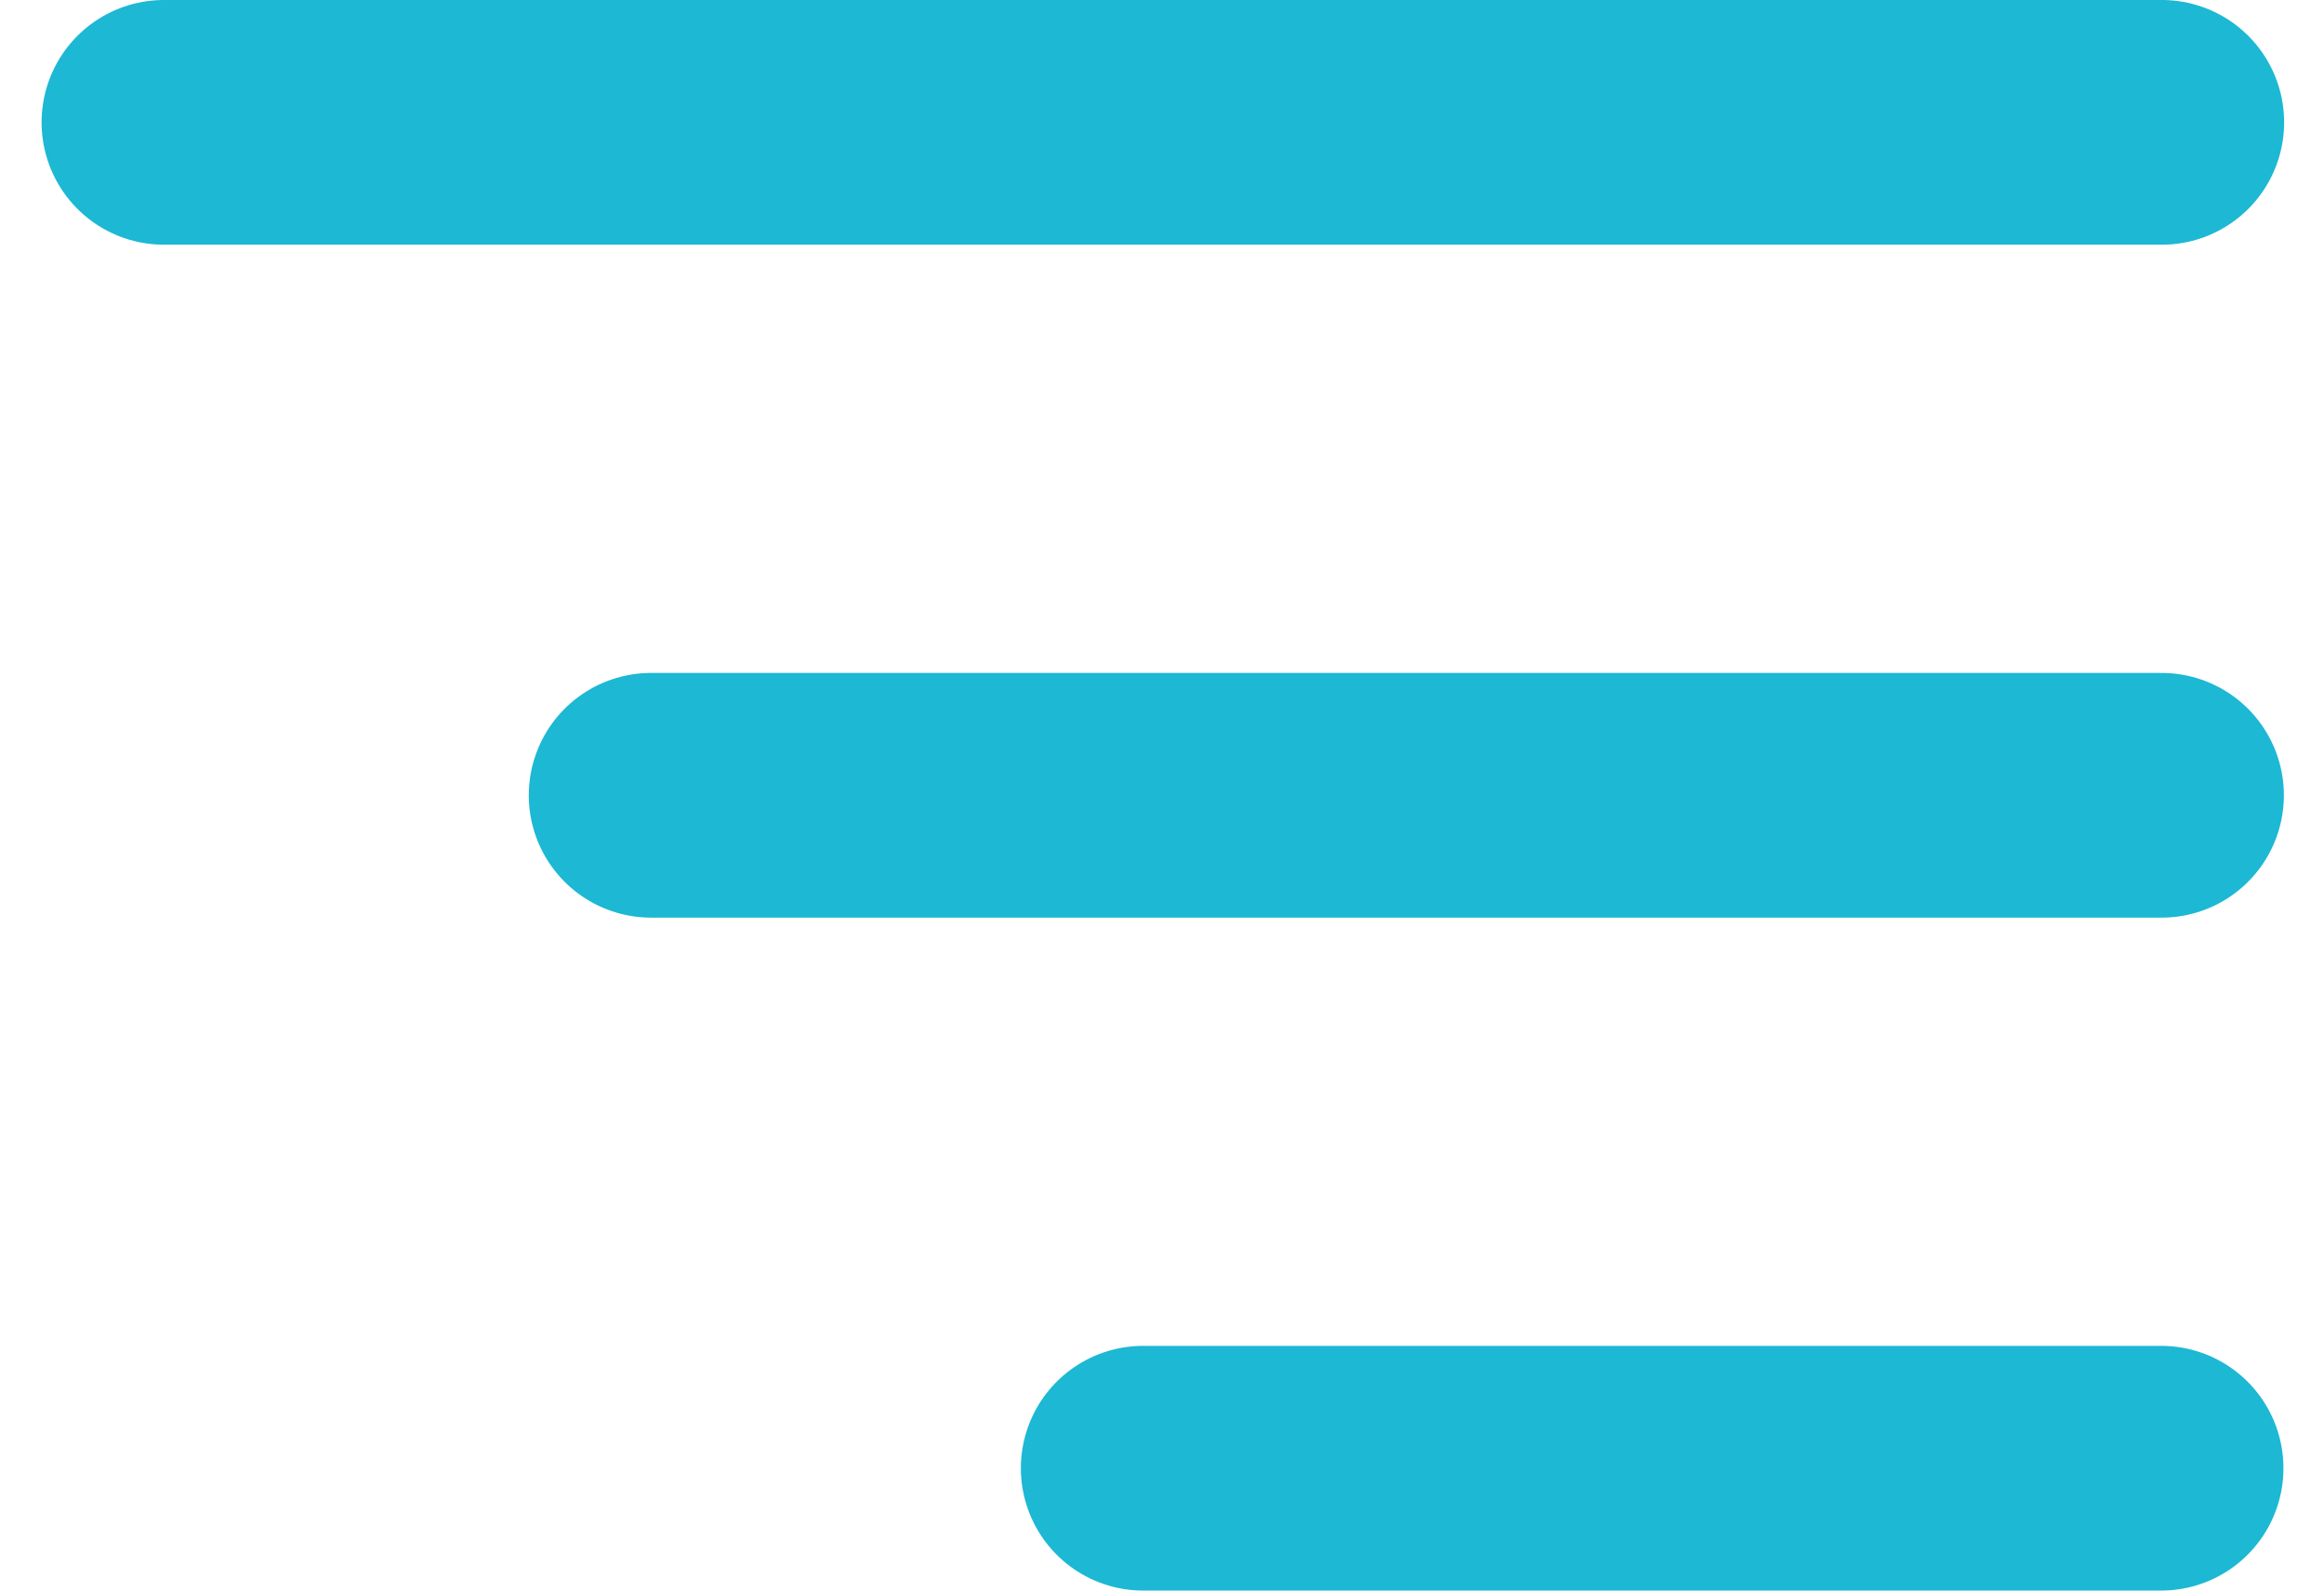
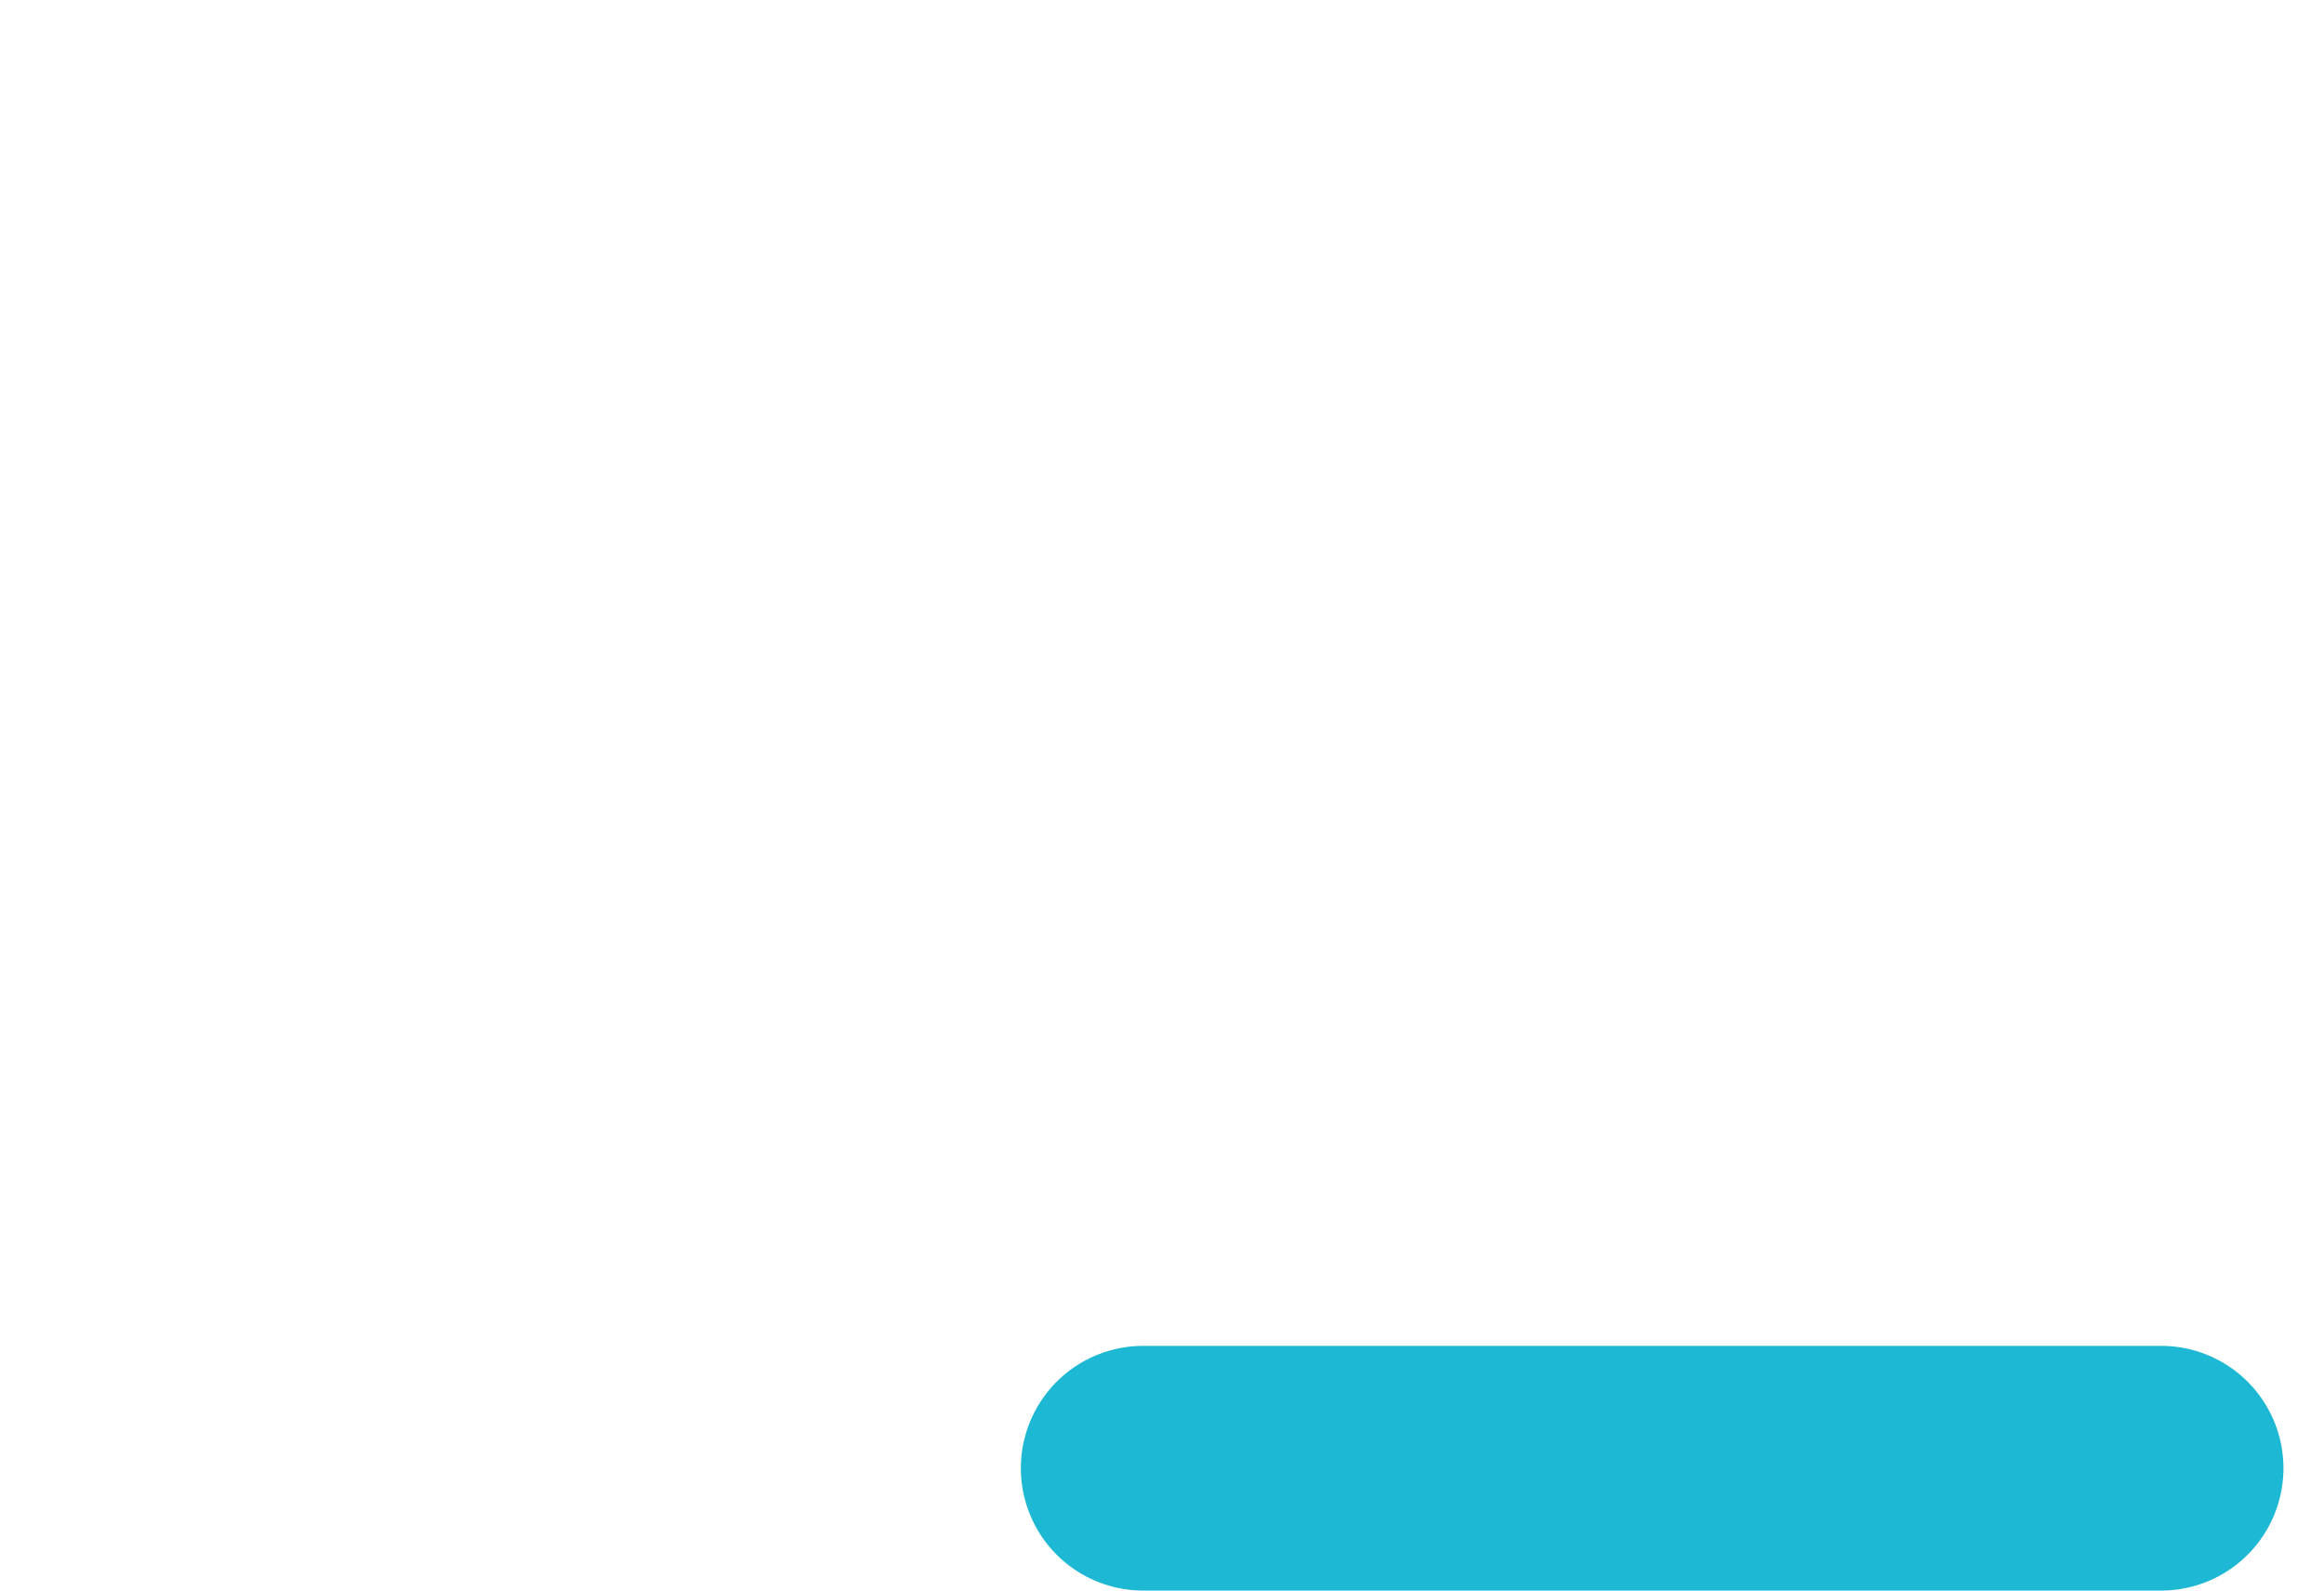
<svg xmlns="http://www.w3.org/2000/svg" width="38px" height="26px" viewBox="0 0 38 26" version="1.1">
  <title>Group 38</title>
  <desc>Created with Sketch.</desc>
  <defs />
  <g id="Page-1" stroke="none" stroke-width="1" fill="none" fill-rule="evenodd" stroke-linecap="round">
    <g id="Desktop-HD---Inicio-Copy" transform="translate(-392, -31)" stroke="#1CB8D4" stroke-width="4">
      <g id="Group-38" transform="translate(394, 31)">
-         <path d="M0.68,2 L33.348,2" id="Line-2" />
-         <path d="M8.646,13 L33.344,13" id="Line-2-Copy" />
        <path d="M16.692,24 L33.337,24" id="Line-2-Copy-2" />
      </g>
    </g>
  </g>
</svg>